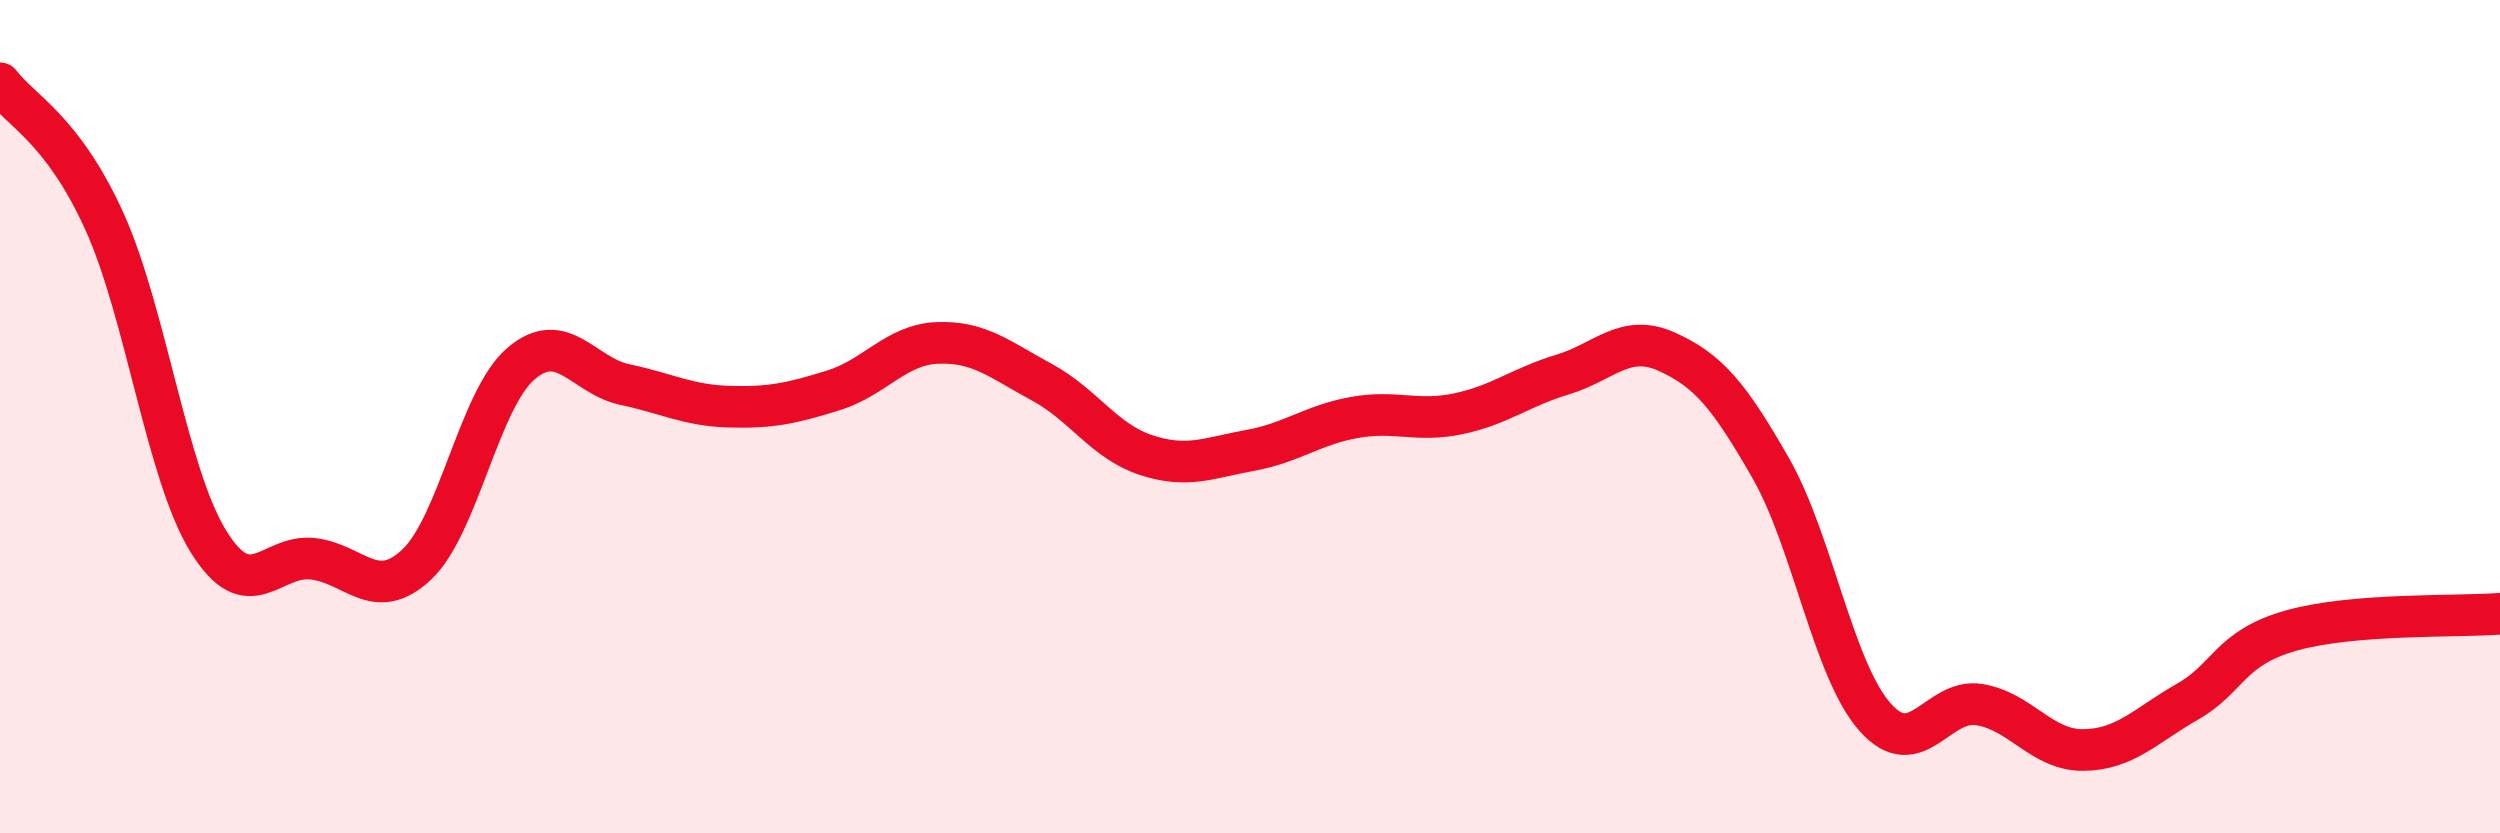
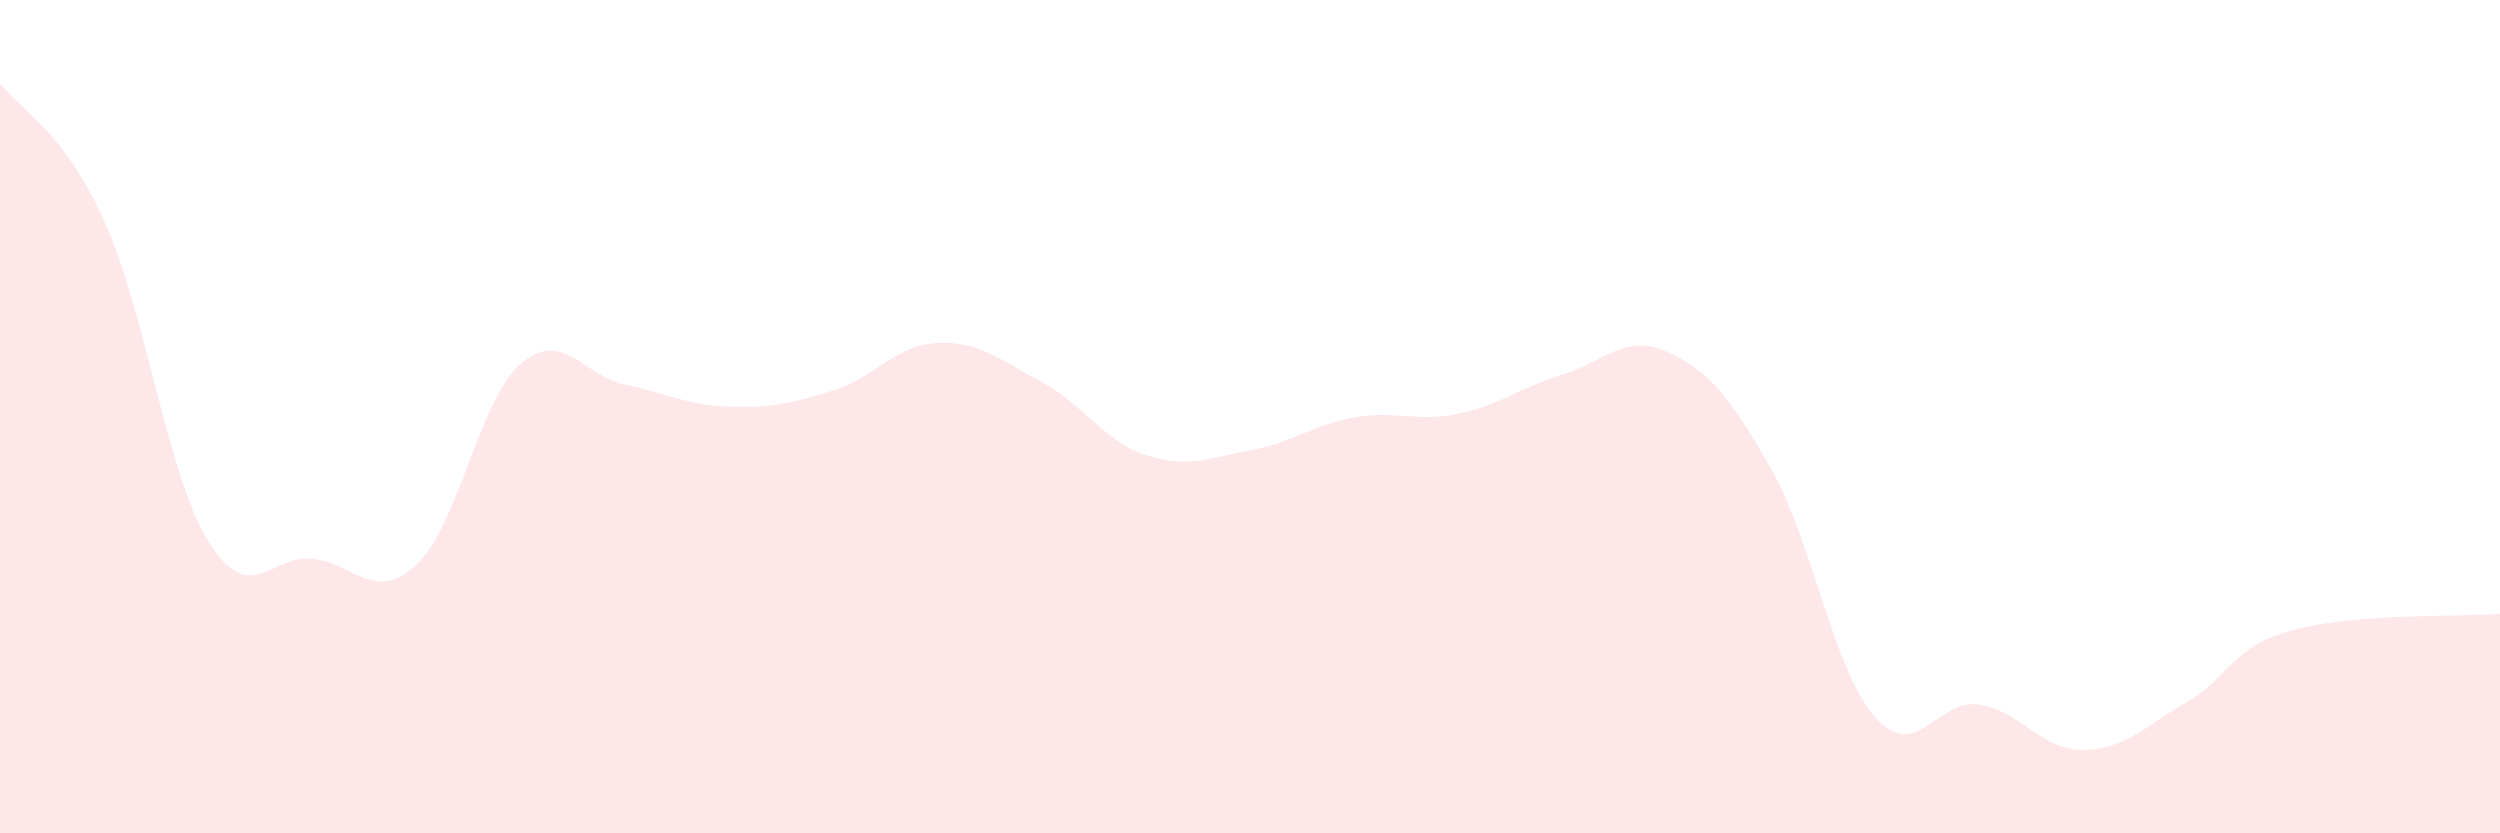
<svg xmlns="http://www.w3.org/2000/svg" width="60" height="20" viewBox="0 0 60 20">
  <path d="M 0,2 C 0.5,2.66 1.5,3.1 2.5,5.3 C 3.5,7.5 4,11.37 5,12.99 C 6,14.61 6.5,13.3 7.5,13.41 C 8.5,13.52 9,14.49 10,13.55 C 11,12.61 11.5,9.59 12.5,8.73 C 13.5,7.87 14,9.02 15,9.23 C 16,9.44 16.5,9.73 17.5,9.76 C 18.5,9.79 19,9.68 20,9.37 C 21,9.06 21.5,8.27 22.5,8.23 C 23.5,8.19 24,8.63 25,9.17 C 26,9.71 26.5,10.59 27.5,10.92 C 28.5,11.25 29,10.99 30,10.81 C 31,10.63 31.5,10.2 32.5,10.02 C 33.5,9.84 34,10.14 35,9.93 C 36,9.72 36.5,9.29 37.5,8.99 C 38.5,8.69 39,7.99 40,8.44 C 41,8.89 41.5,9.49 42.5,11.24 C 43.5,12.99 44,16.08 45,17.21 C 46,18.34 46.5,16.75 47.5,16.91 C 48.5,17.07 49,18.01 50,18 C 51,17.99 51.5,17.41 52.5,16.84 C 53.5,16.27 53.5,15.55 55,15.13 C 56.5,14.71 59,14.81 60,14.73L60 20L0 20Z" fill="#EB0A25" opacity="0.1" stroke-linecap="round" stroke-linejoin="round" />
-   <path d="M 0,2 C 0.5,2.66 1.5,3.1 2.5,5.3 C 3.5,7.5 4,11.37 5,12.99 C 6,14.61 6.5,13.3 7.5,13.41 C 8.5,13.52 9,14.49 10,13.55 C 11,12.61 11.5,9.59 12.5,8.73 C 13.5,7.87 14,9.02 15,9.23 C 16,9.44 16.5,9.73 17.5,9.76 C 18.5,9.79 19,9.68 20,9.37 C 21,9.06 21.5,8.27 22.5,8.23 C 23.5,8.19 24,8.63 25,9.17 C 26,9.71 26.5,10.59 27.5,10.92 C 28.5,11.25 29,10.99 30,10.81 C 31,10.63 31.5,10.2 32.5,10.02 C 33.5,9.84 34,10.14 35,9.93 C 36,9.72 36.5,9.29 37.5,8.99 C 38.5,8.69 39,7.99 40,8.44 C 41,8.89 41.5,9.49 42.5,11.24 C 43.5,12.99 44,16.08 45,17.21 C 46,18.34 46.5,16.75 47.5,16.91 C 48.5,17.07 49,18.01 50,18 C 51,17.99 51.5,17.41 52.5,16.84 C 53.5,16.27 53.5,15.55 55,15.13 C 56.5,14.71 59,14.81 60,14.73" stroke="#EB0A25" stroke-width="1" fill="none" stroke-linecap="round" stroke-linejoin="round" />
</svg>